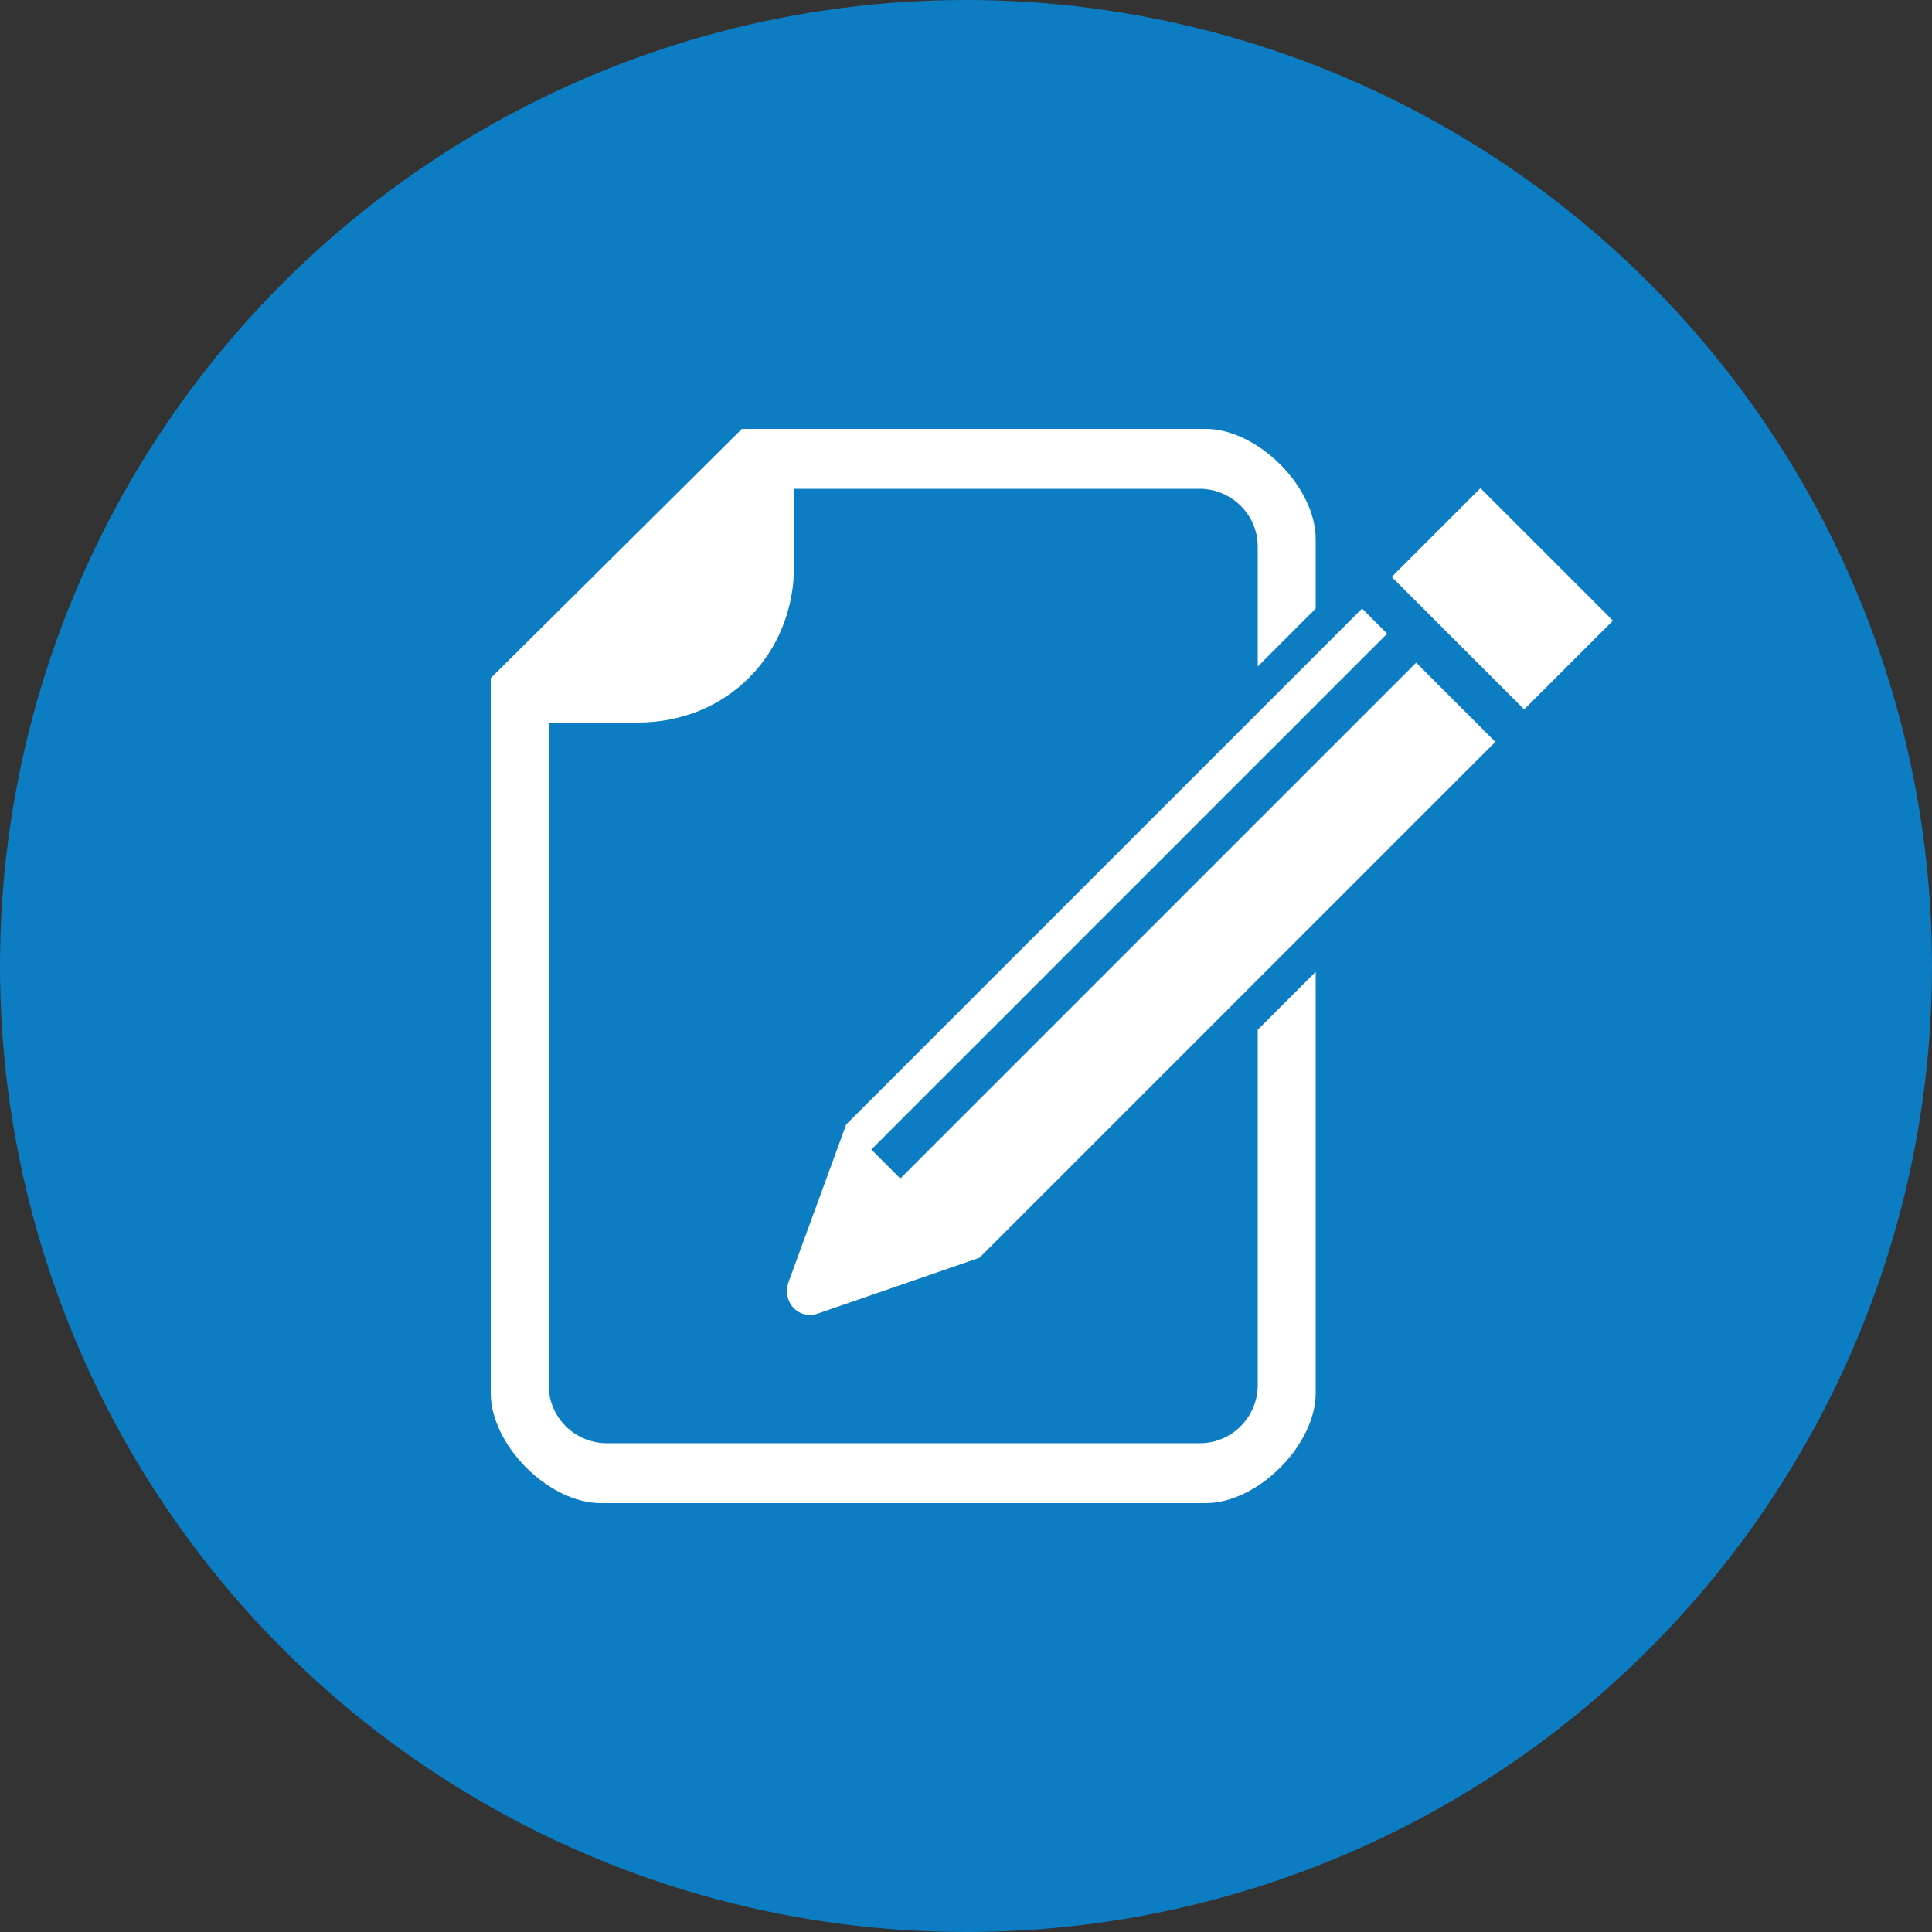
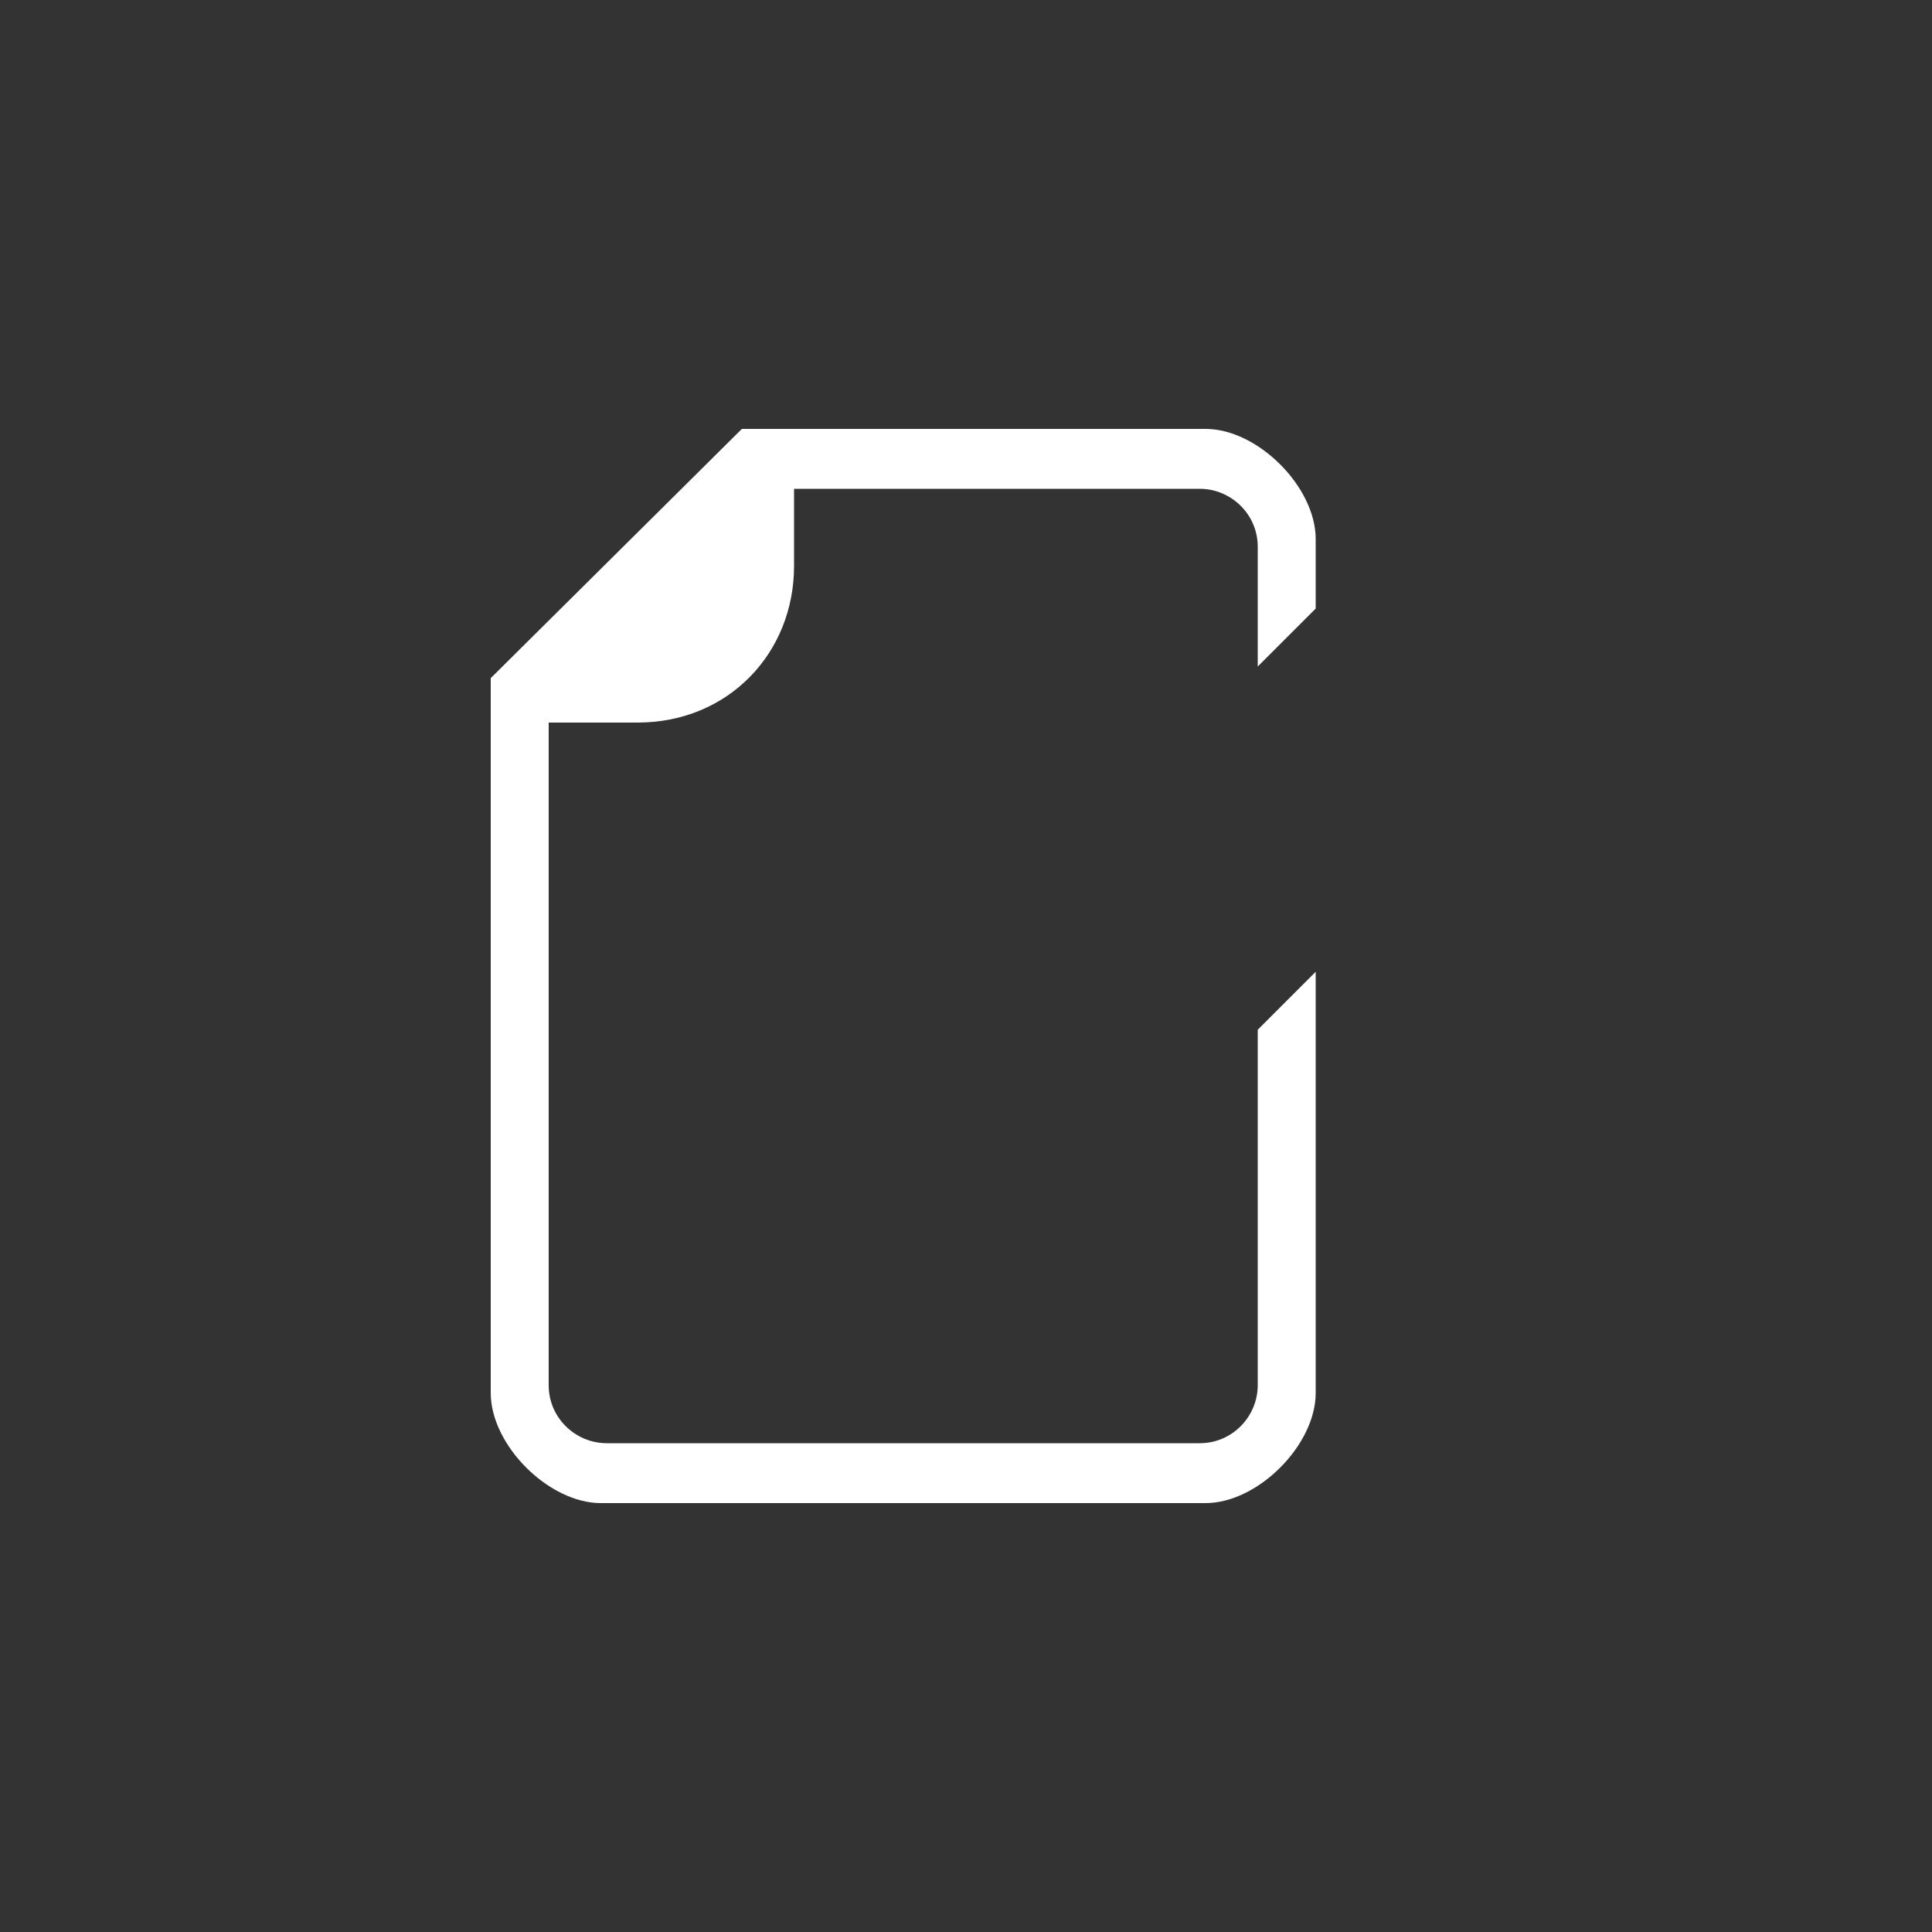
<svg xmlns="http://www.w3.org/2000/svg" version="1.1" id="Layer_1" x="0px" y="0px" viewBox="0 0 100 100" style="enable-background:new 0 0 100 100;" xml:space="preserve">
  <rect x="0" y="0" width="100" height="100" fill="#333333" stroke="none" />
  <style type="text/css">
	.st0{fill:#0C7DC2;}
	.st1{fill:#FFFFFF;}
</style>
-   <circle class="st0" cx="50" cy="50" r="50" />
-   <rect x="72.9" y="27.8" transform="matrix(0.707 0.707 -0.707 0.707 44.742 -45.929)" class="st1" width="9.7" height="6.5" />
  <path class="st1" d="M68.1,27.9c0-2.7-3-5.7-5.7-5.7h-24L25.4,35.1v37c0,2.7,3,5.7,5.7,5.7h18.1h13.2c2.7,0,5.7-3,5.7-5.7V50.3l-3,3  v18.4c0,1.6-1.3,3-3,3H48.9H31.4c-1.6,0-3-1.3-3-3V37.4H33c4.7,0,8.1-3.6,8.1-8.1v-4h21c1.6,0,3,1.3,3,3v1v5.2l3-3" />
-   <path class="st1" d="M73.3,34.3L46.6,61l-1.5-1.5l26.7-26.7l-1.3-1.3L43.8,58.2l-3,8.2c-0.3,1,0.5,1.9,1.5,1.6l8.4-2.9l26.7-26.7  L73.3,34.3z" />
</svg>